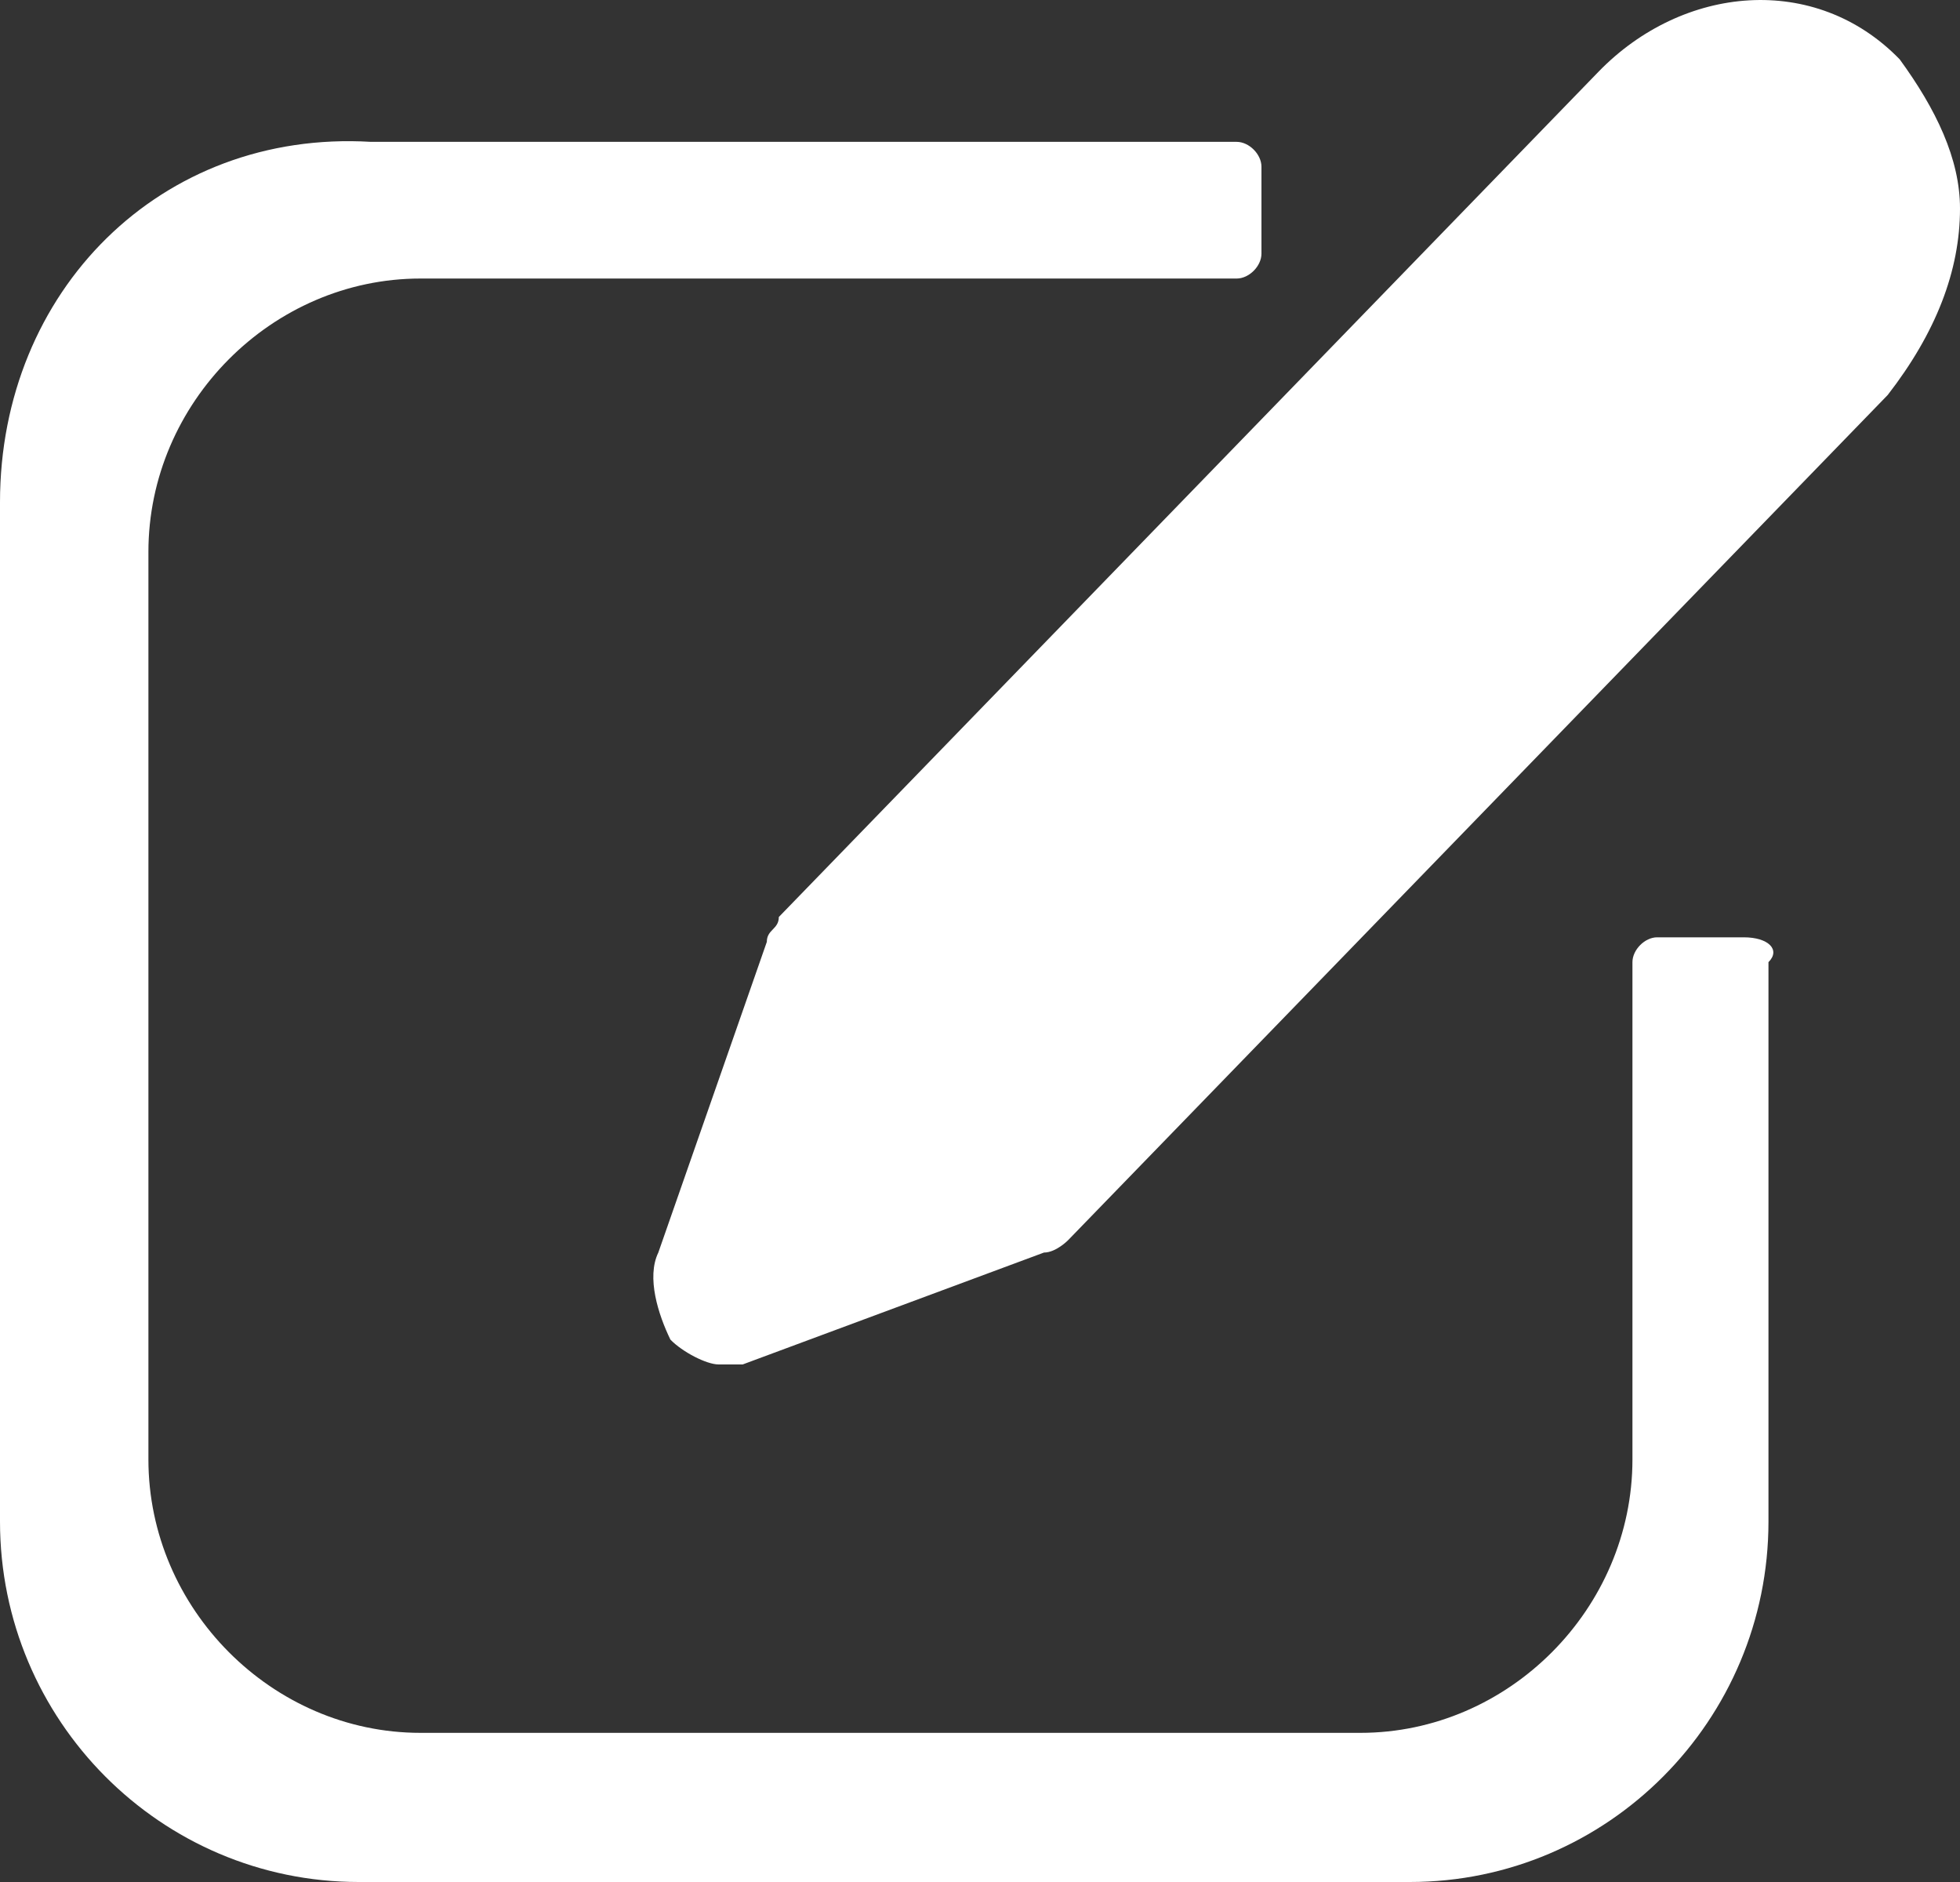
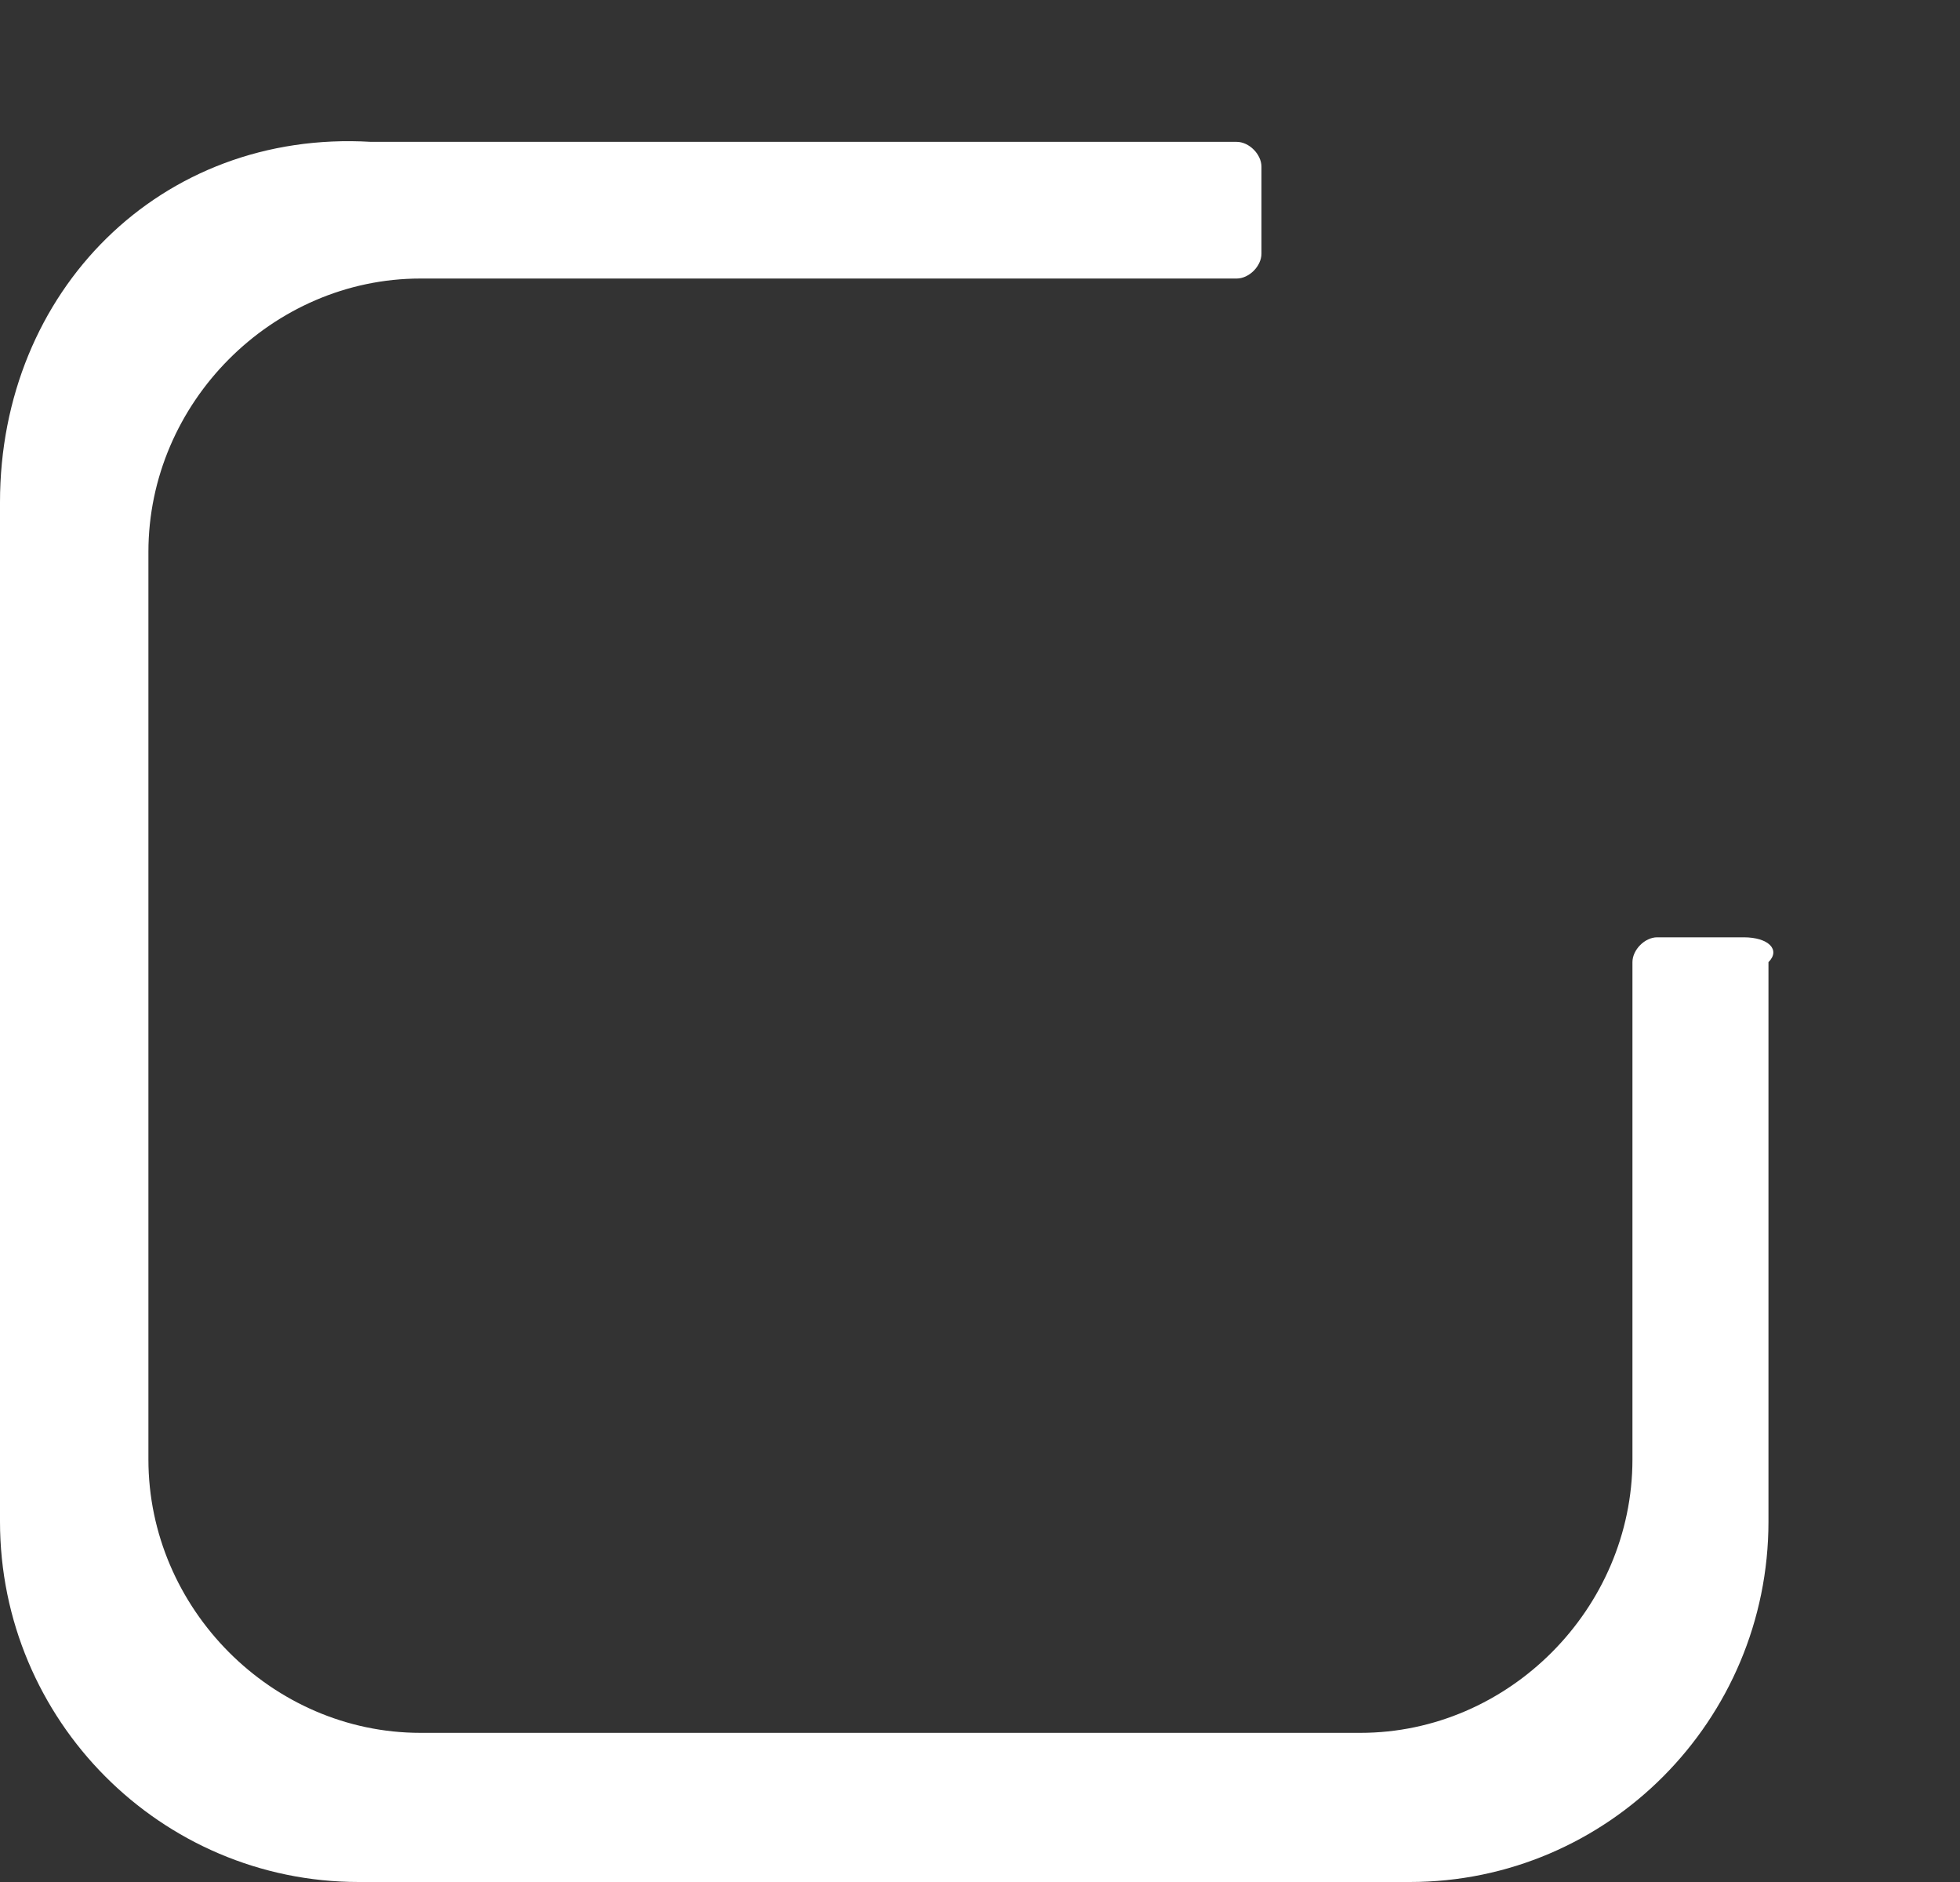
<svg xmlns="http://www.w3.org/2000/svg" width="25px" height="24px" viewBox="0 0 25 24" version="1.1">
  <rect x="0" y="0" width="25" height="24" fill="#333333" stroke="none" />
  <title>fabu</title>
  <desc>Created with Sketch.</desc>
  <defs />
  <g id="Page-1" stroke="none" stroke-width="1" fill="none" fill-rule="evenodd">
    <g id="论坛-首页" transform="translate(-1355, -226)" fill="#FFFFFF" fill-rule="nonzero">
      <g id="版块推荐" transform="translate(1230, 178)">
        <g id="推荐">
          <g id="发布按钮" transform="translate(95, 32)">
            <g id="fabu" transform="translate(30, 16)">
-               <path d="M24.231,0.757 C23.155,-0.352 21.464,-0.194 20.388,0.916 L9.934,11.694 C9.934,11.852 9.781,11.852 9.781,12.011 L8.397,15.973 C8.243,16.29 8.397,16.766 8.551,17.083 C8.704,17.241 9.012,17.4 9.166,17.4 L9.473,17.4 L13.316,15.973 C13.47,15.973 13.624,15.815 13.624,15.815 L24.078,5.037 C24.693,4.244 25,3.452 25,2.659 C25,2.025 24.693,1.391 24.231,0.757 Z" id="Shape" />
              <path d="M22.242,11.953 L21.137,11.953 C20.98,11.953 20.822,12.112 20.822,12.27 L20.822,18.611 C20.822,20.513 19.245,22.098 17.352,22.098 L5.363,22.098 C3.47,22.098 1.893,20.513 1.893,18.611 L1.893,7.039 C1.893,5.137 3.47,3.552 5.363,3.552 L15.774,3.552 C15.932,3.552 16.09,3.394 16.09,3.235 L16.09,2.126 C16.09,1.967 15.932,1.809 15.774,1.809 L4.732,1.809 C2.051,1.65 0,3.711 0,6.405 L0,19.403 C0,21.939 2.051,24 4.575,24 L17.983,24 C20.507,24 22.557,21.939 22.557,19.403 L22.557,12.27 C22.715,12.112 22.557,11.953 22.242,11.953 Z" id="Shape" />
            </g>
          </g>
        </g>
      </g>
    </g>
  </g>
</svg>